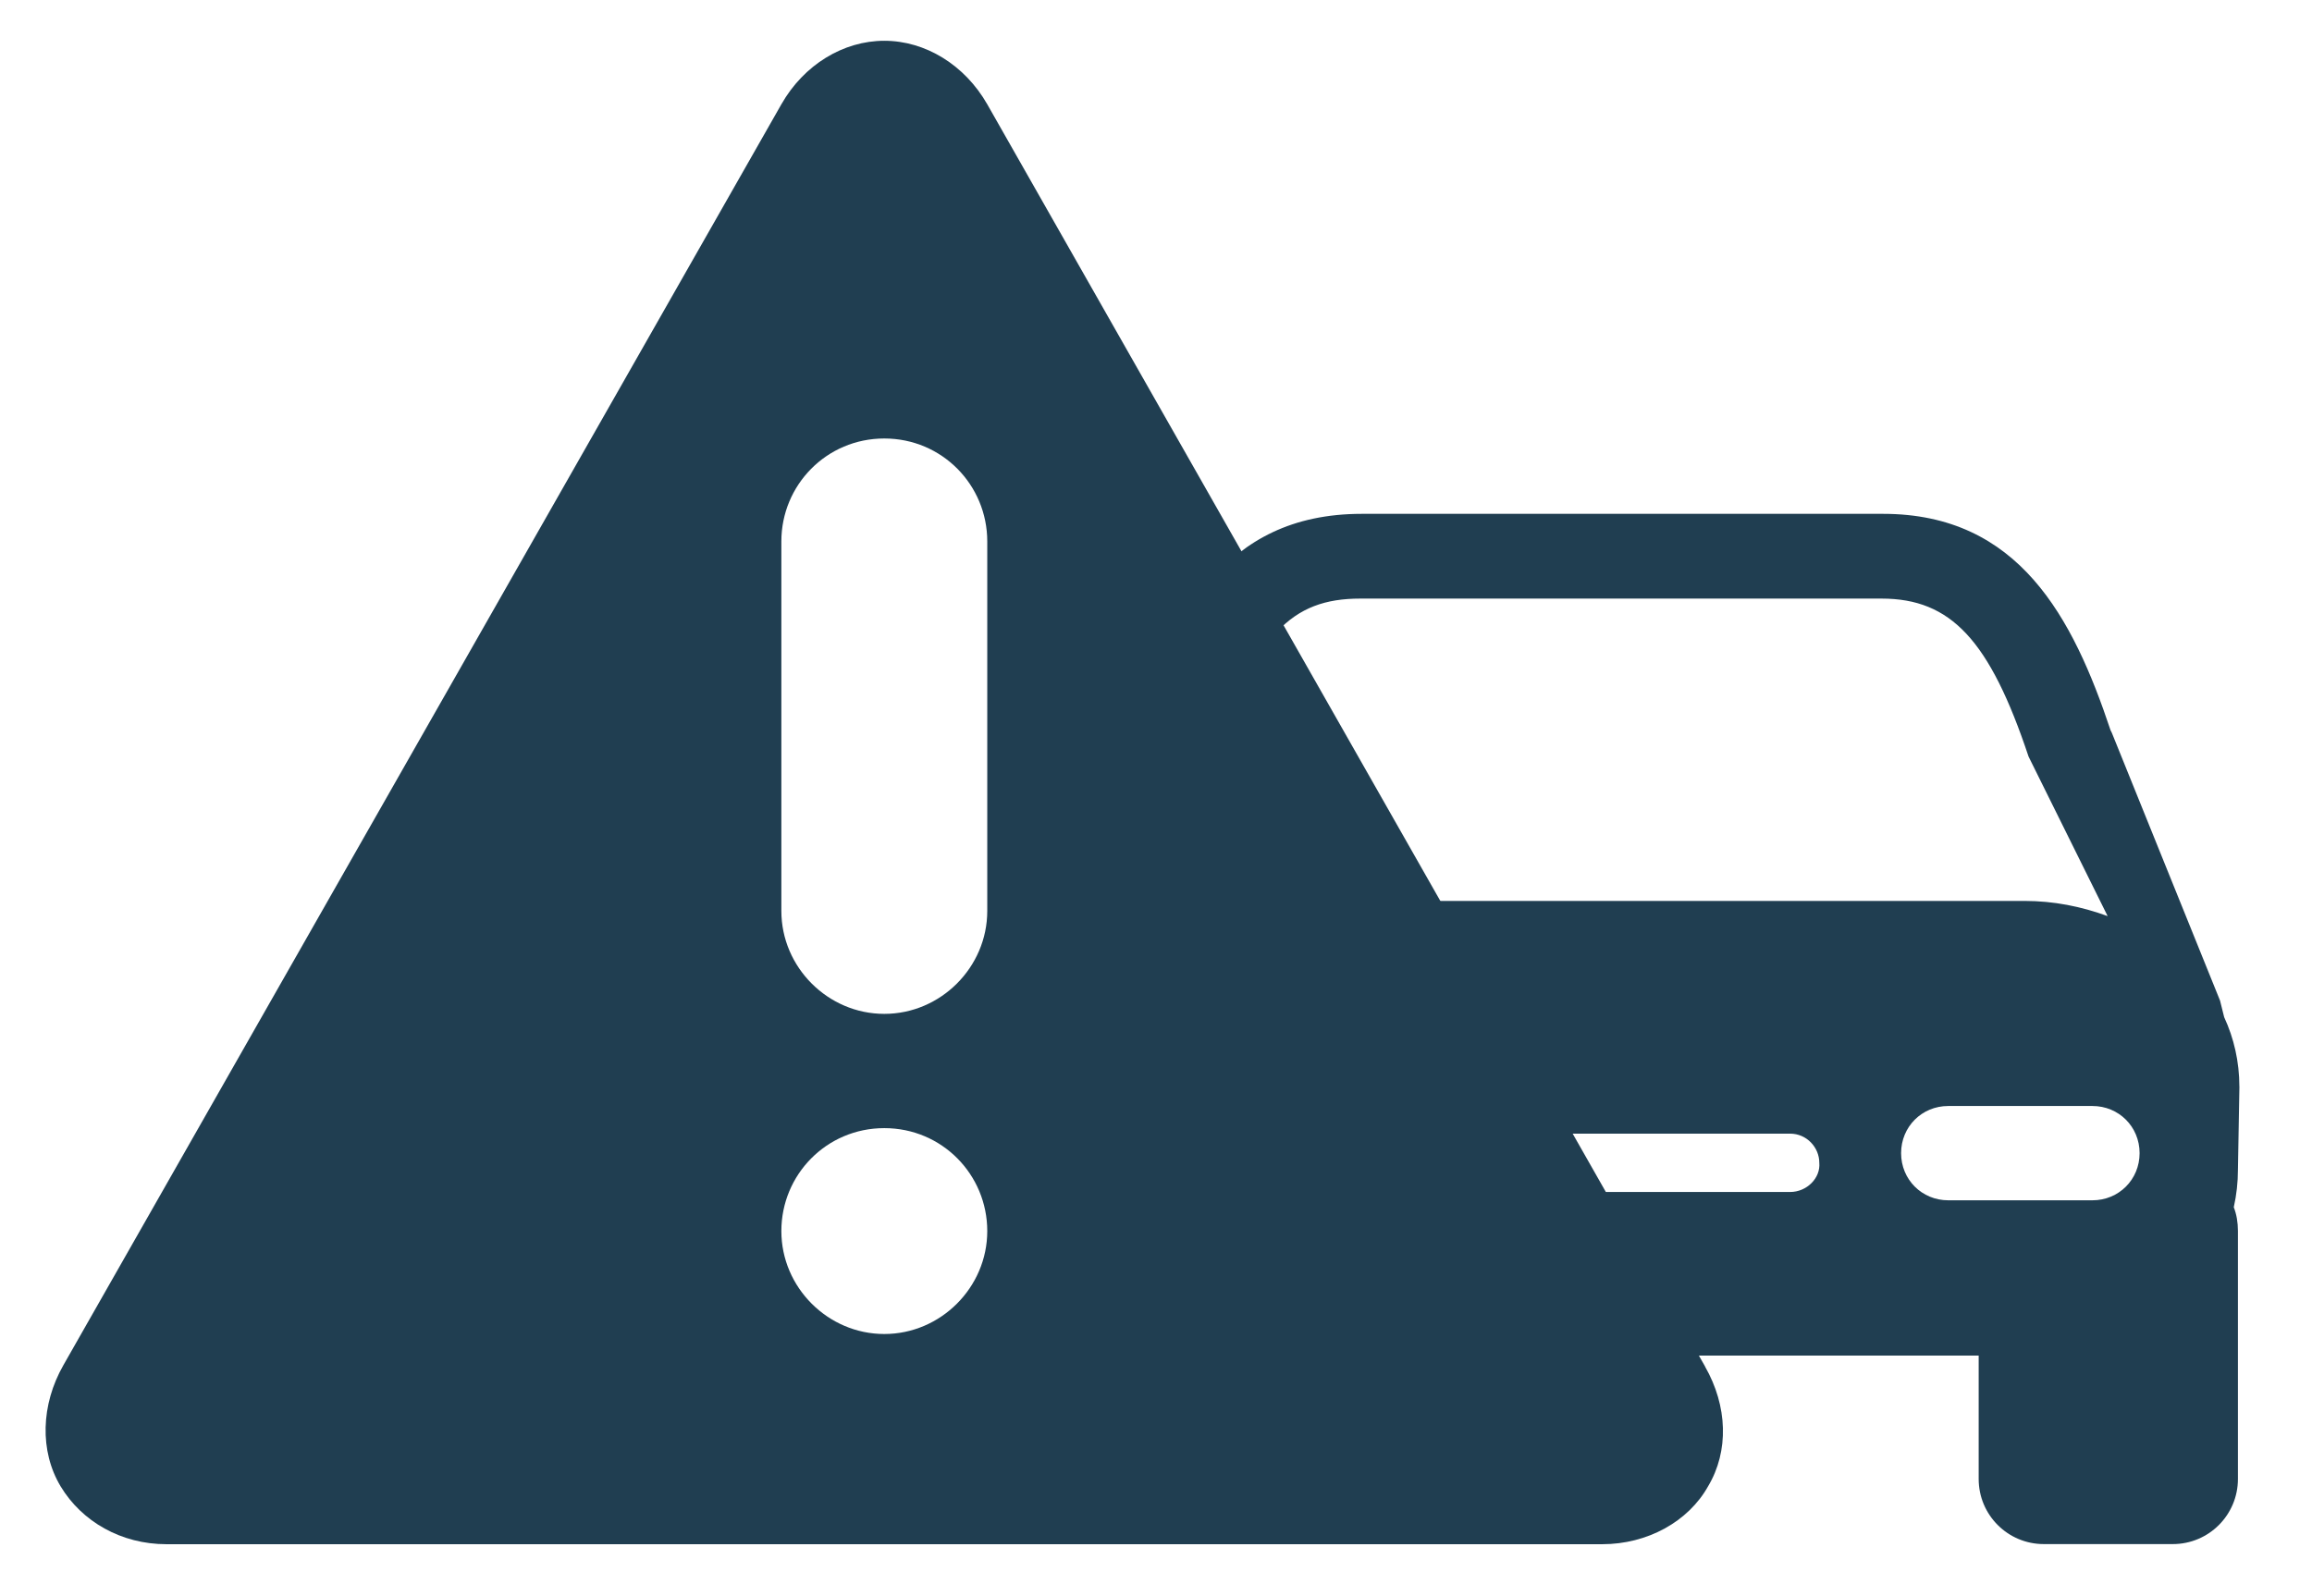
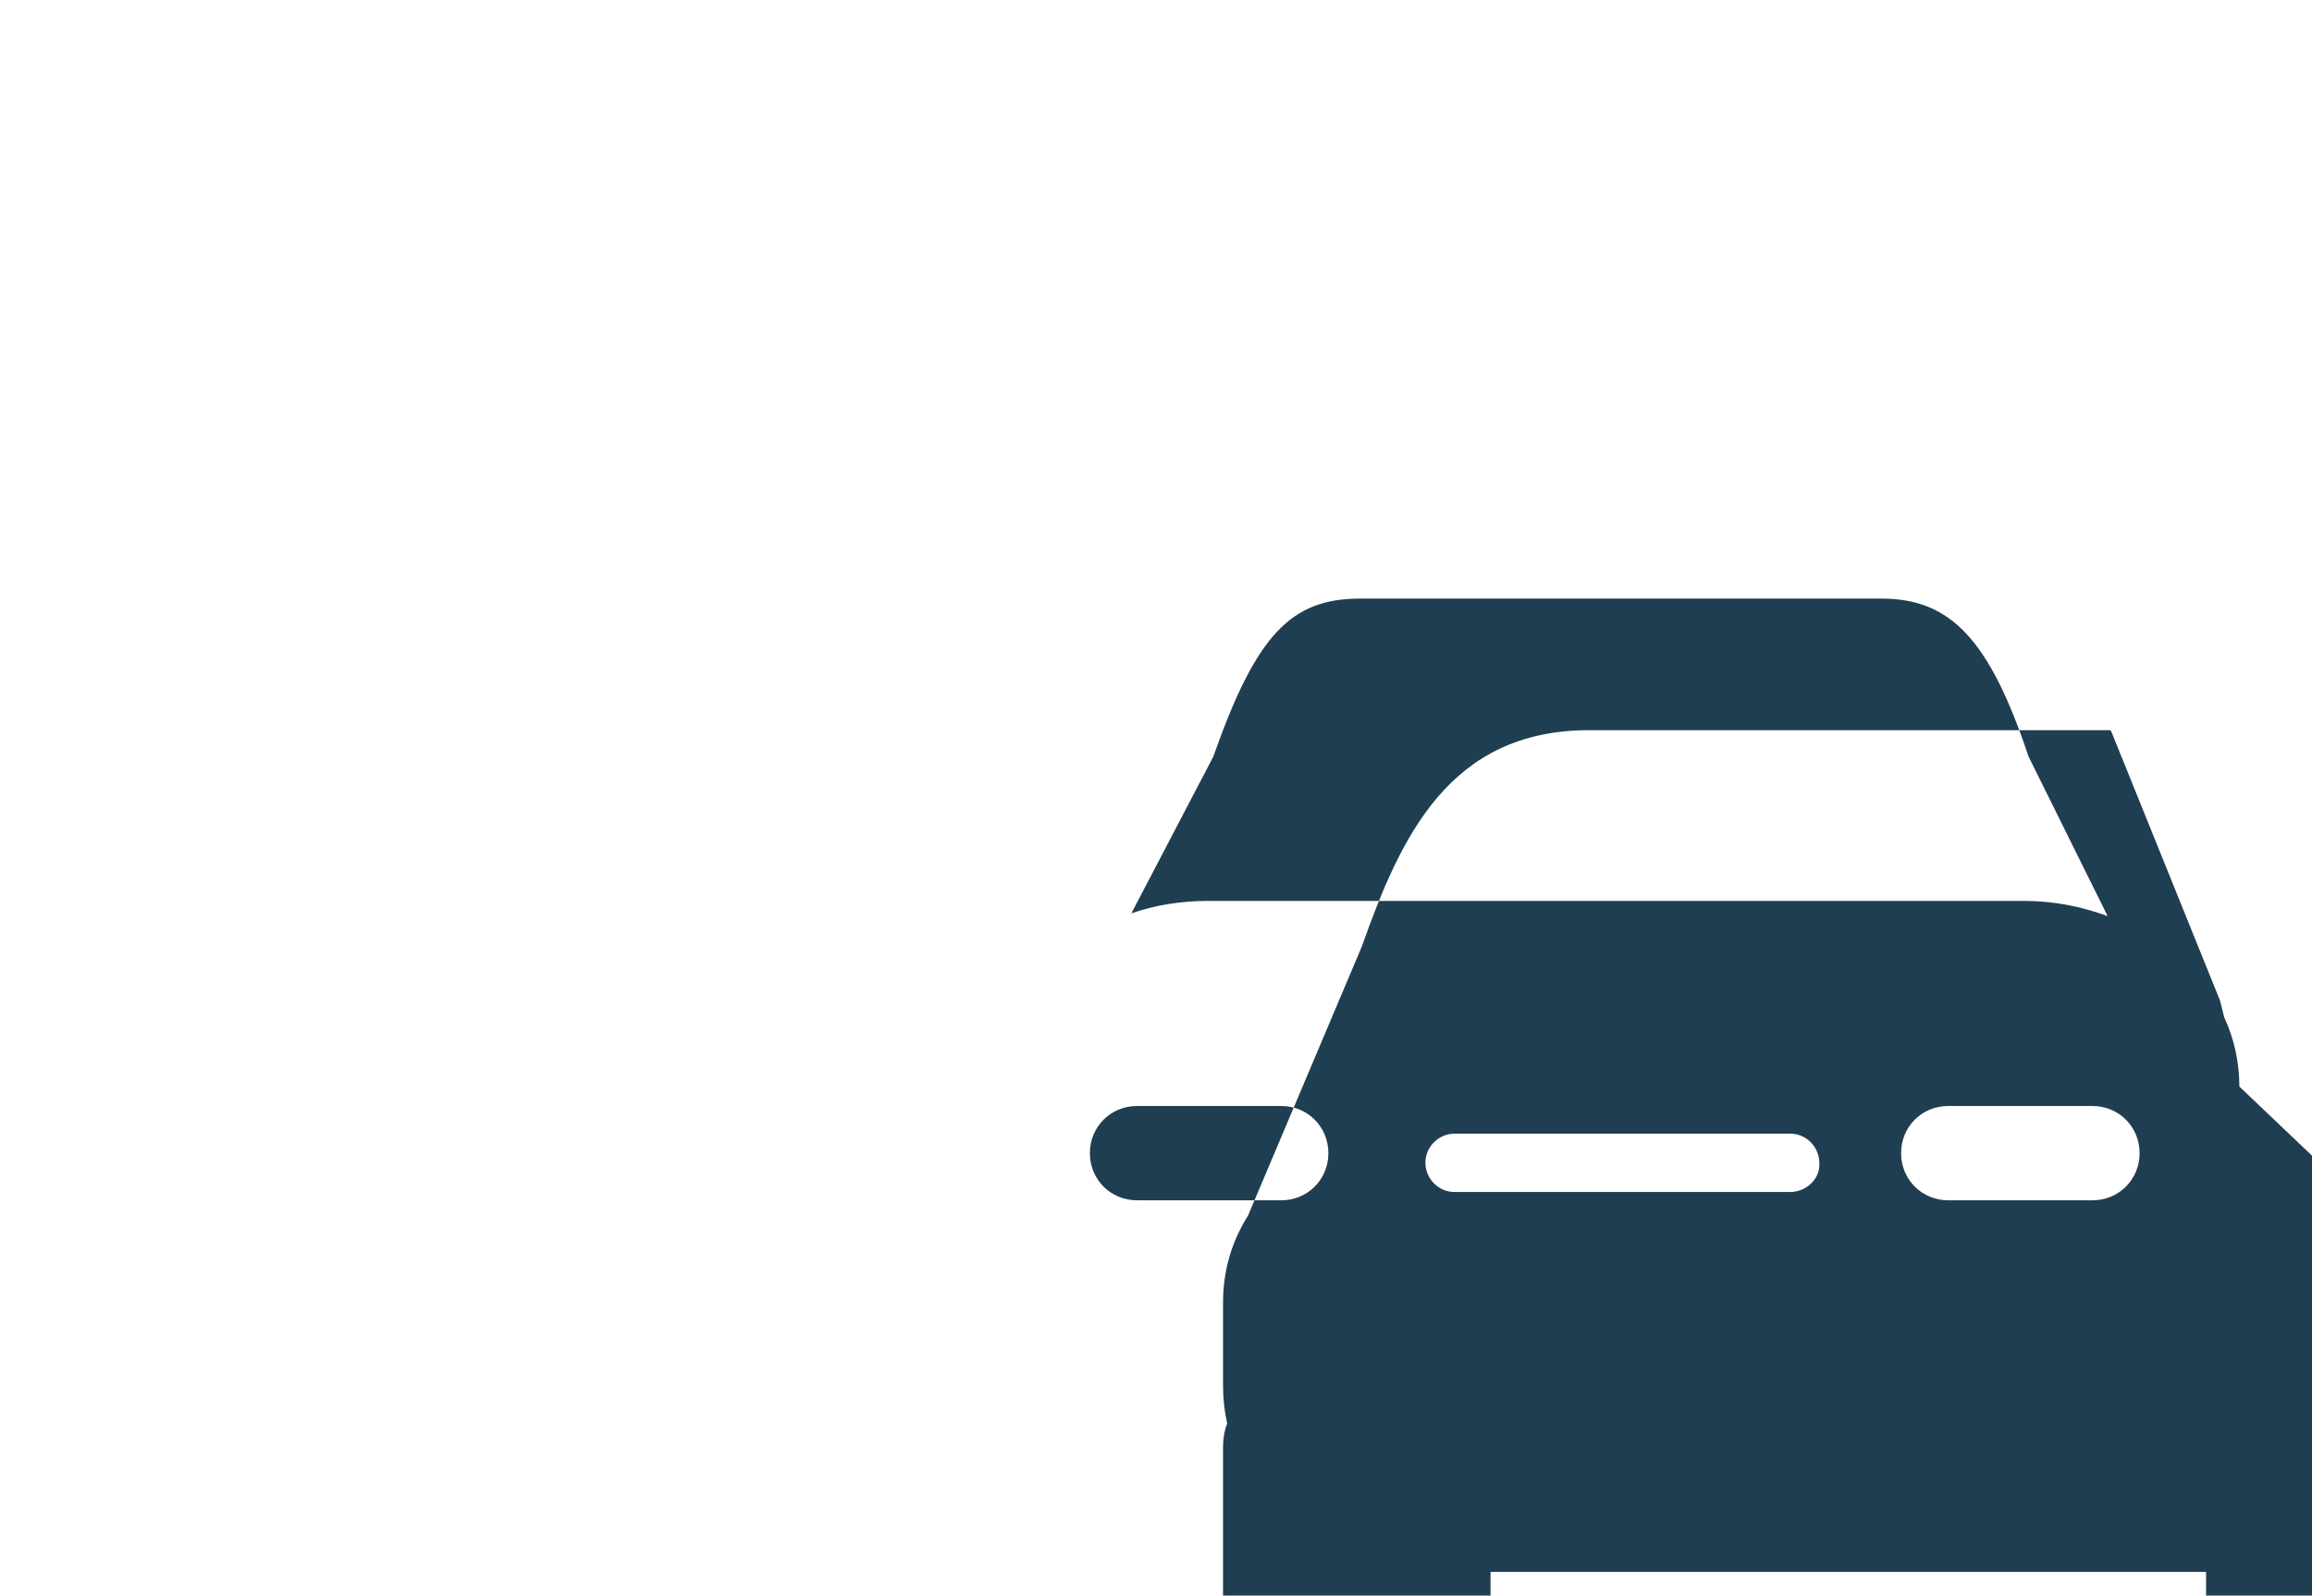
<svg xmlns="http://www.w3.org/2000/svg" id="Lag_1" viewBox="0 0 406.47 280.55">
  <defs>
    <style>.cls-1{fill:#203e51;}</style>
  </defs>
-   <path class="cls-1" d="M393.7,191.05c0-4.4-.97-8.53-2.67-12.2-.24-.97-.49-1.95-.73-2.92l-19.01-47.05-.24-.49c-6.59-19.74-16.09-38.04-39.98-38.04h-91.65c-24.62,0-33.15,18.76-39.98,38.04l-20,47.3c-2.92,4.64-4.4,9.75-4.4,15.36v14.63c0,2.19,.24,4.4,.73,6.59-.49,1.22-.73,2.67-.73,4.15v43.63c0,6.34,5.13,11.45,11.45,11.45h24.13c6.34,0,11.45-5.13,11.45-11.45v-21.7h125.8v21.7c0,6.34,5.13,11.45,11.45,11.45h22.68c6.34,0,11.45-5.13,11.45-11.45v-43.63c0-1.46-.24-2.92-.73-4.15,.49-2.19,.73-4.4,.73-6.59l.26-14.63h0Zm-180.39-58.02c7.56-21.46,13.66-27.78,25.84-27.78h91.65c12.2,0,19.01,7.32,25.84,27.78l13.9,28.05c-4.64-1.7-9.5-2.67-14.63-2.67H212.31c-4.64,0-9.26,.73-13.41,2.19l14.41-27.56Zm11.94,78.02h-25.35c-4.64,0-8.29-3.65-8.29-8.29s3.65-8.29,8.29-8.29h25.35c4.64,0,8.29,3.65,8.29,8.29s-3.65,8.29-8.29,8.29Zm89.47-1.46h-58.99c-2.92,0-5.13-2.43-5.13-5.13,0-2.92,2.43-5.13,5.13-5.13h58.99c2.92,0,5.13,2.43,5.13,5.13,.24,2.67-2.19,5.13-5.13,5.13Zm53.15,1.46h-25.35c-4.64,0-8.29-3.65-8.29-8.29s3.65-8.29,8.29-8.29h25.35c4.64,0,8.29,3.65,8.29,8.29s-3.65,8.29-8.29,8.29Z" />
-   <path class="cls-1" d="M299.77,240.27L173.57,18.34c-3.97-6.95-10.9-11.17-18.1-11.17s-14.14,4.21-18.1,11.17L11.15,240.03c-3.97,6.95-4.21,15.12-.49,21.32,3.73,6.2,10.66,10.17,18.6,10.17h252.43c7.94,0,15.12-3.97,18.6-10.17,3.71-6.2,3.44-14.14-.53-21.07Zm-144.3-5.71c-9.91,0-18.1-8.19-18.1-18.1s7.94-18.1,18.1-18.1,18.1,8.19,18.1,18.1-8.19,18.1-18.1,18.1Zm18.1-74.39c0,9.91-8.19,18.1-18.1,18.1s-18.1-8.19-18.1-18.1V95.2c0-9.91,7.94-18.1,18.1-18.1s18.1,8.19,18.1,18.1v64.97Z" />
+   <path class="cls-1" d="M393.7,191.05c0-4.4-.97-8.53-2.67-12.2-.24-.97-.49-1.95-.73-2.92l-19.01-47.05-.24-.49h-91.65c-24.62,0-33.15,18.76-39.98,38.04l-20,47.3c-2.92,4.64-4.4,9.75-4.4,15.36v14.63c0,2.19,.24,4.4,.73,6.59-.49,1.22-.73,2.67-.73,4.15v43.63c0,6.34,5.13,11.45,11.45,11.45h24.13c6.34,0,11.45-5.13,11.45-11.45v-21.7h125.8v21.7c0,6.34,5.13,11.45,11.45,11.45h22.68c6.34,0,11.45-5.13,11.45-11.45v-43.63c0-1.46-.24-2.92-.73-4.15,.49-2.19,.73-4.4,.73-6.59l.26-14.63h0Zm-180.39-58.02c7.56-21.46,13.66-27.78,25.84-27.78h91.65c12.2,0,19.01,7.32,25.84,27.78l13.9,28.05c-4.64-1.7-9.5-2.67-14.63-2.67H212.31c-4.64,0-9.26,.73-13.41,2.19l14.41-27.56Zm11.94,78.02h-25.35c-4.64,0-8.29-3.65-8.29-8.29s3.65-8.29,8.29-8.29h25.35c4.64,0,8.29,3.65,8.29,8.29s-3.65,8.29-8.29,8.29Zm89.47-1.46h-58.99c-2.92,0-5.13-2.43-5.13-5.13,0-2.92,2.43-5.13,5.13-5.13h58.99c2.92,0,5.13,2.43,5.13,5.13,.24,2.67-2.19,5.13-5.13,5.13Zm53.15,1.46h-25.35c-4.64,0-8.29-3.65-8.29-8.29s3.65-8.29,8.29-8.29h25.35c4.64,0,8.29,3.65,8.29,8.29s-3.65,8.29-8.29,8.29Z" />
</svg>